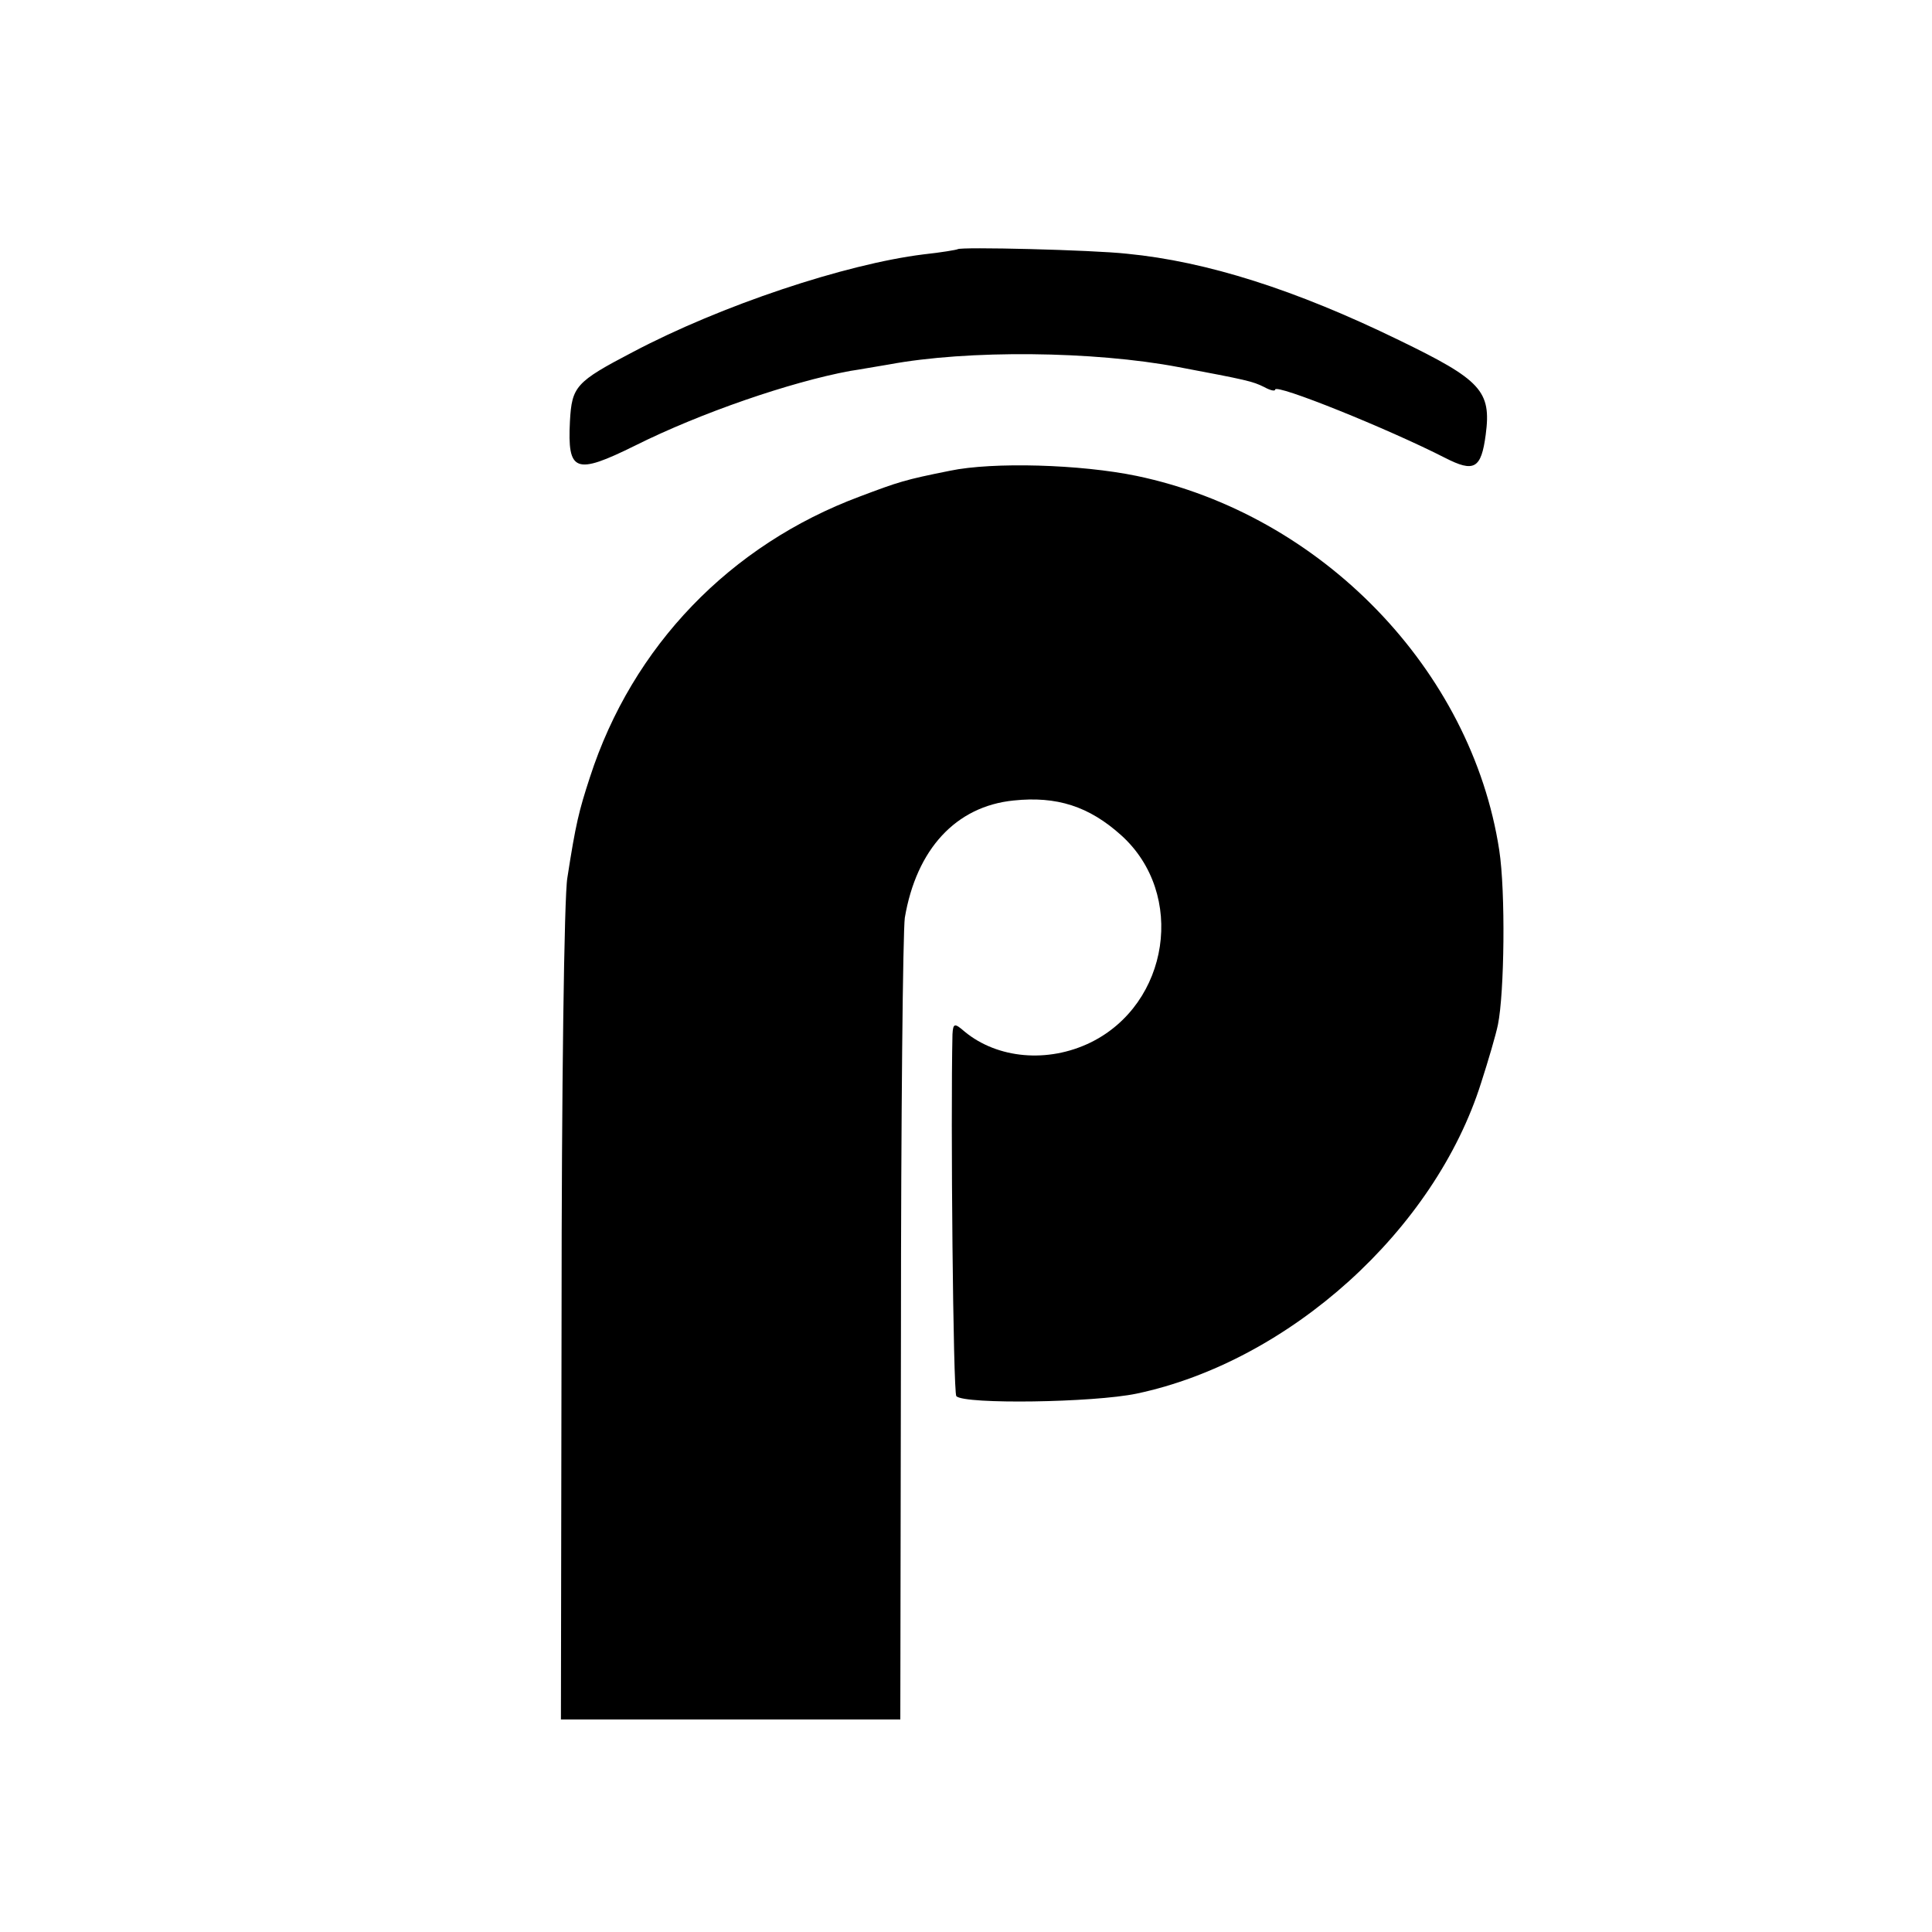
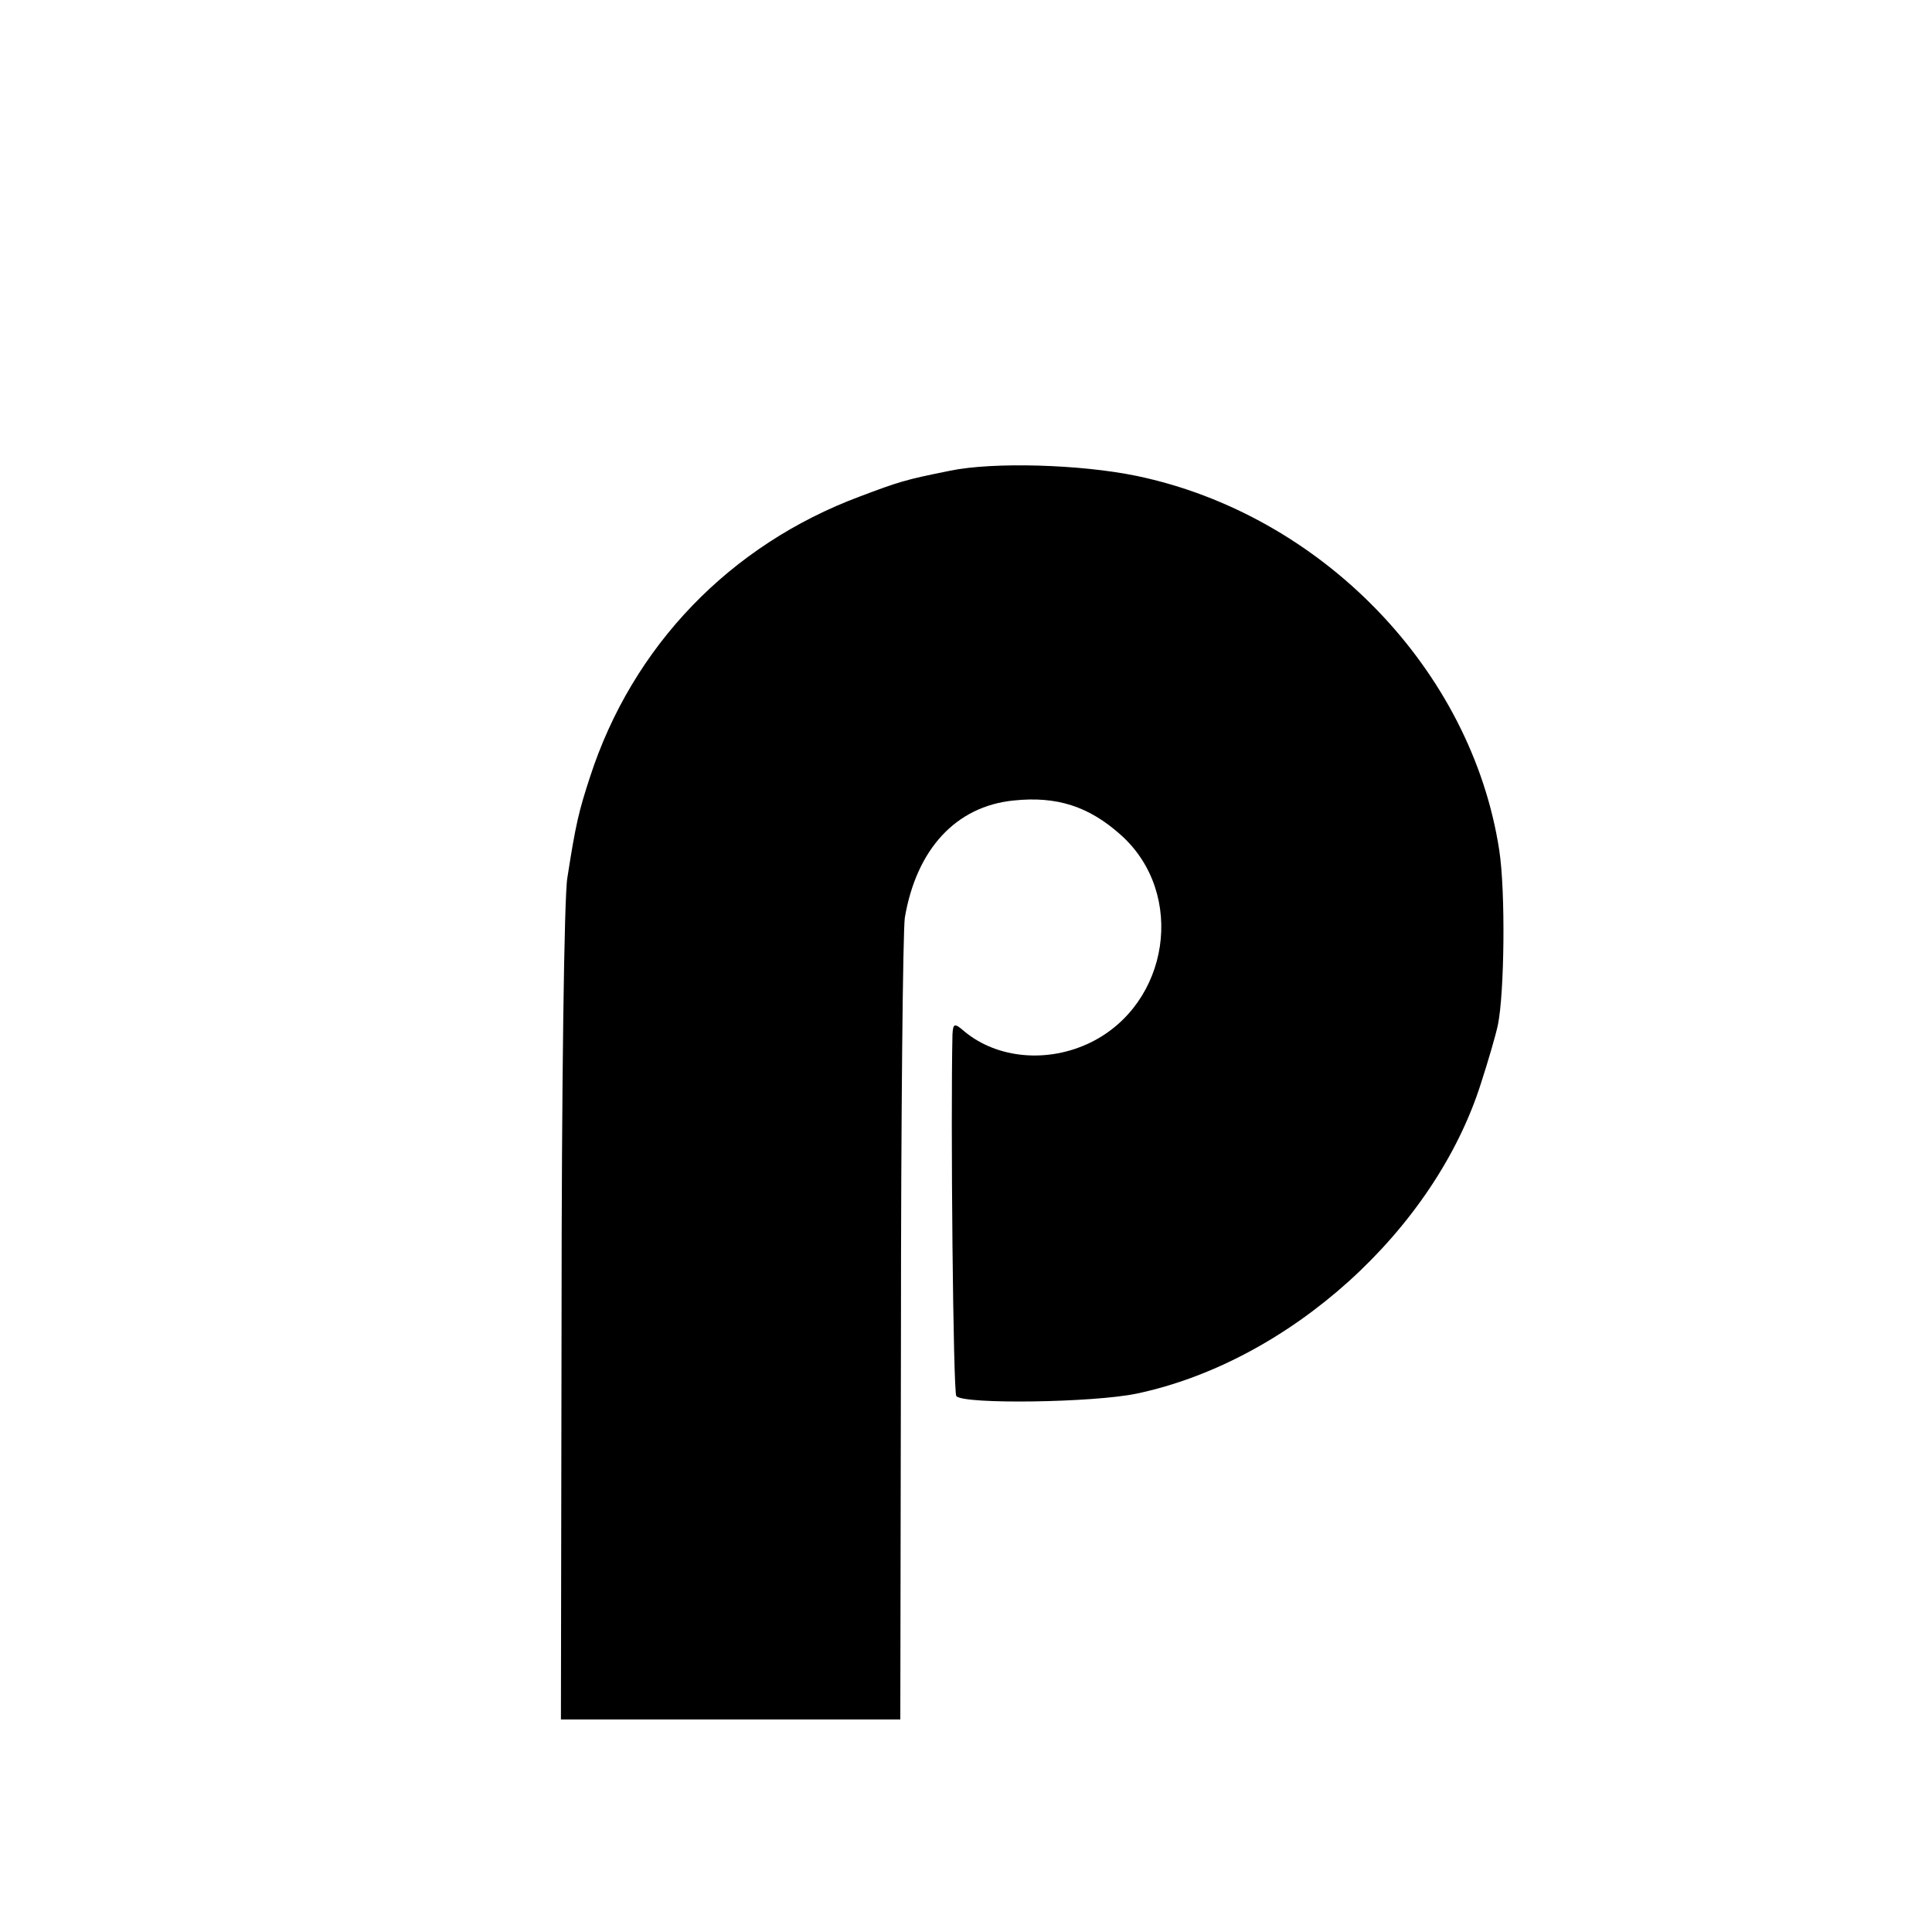
<svg xmlns="http://www.w3.org/2000/svg" version="1.0" width="300pt" height="300pt" viewBox="0 0 300 300" preserveAspectRatio="xMidYMid meet">
  <g transform="translate(0,300) scale(0.1,-0.1)" fill="#000000" stroke="none">
-     <path d="M1487 2613 c-2 -1 -25 -5 -53 -8 -121 -15 -314 -79 -452 -152 -88 -46 -94 -53 -97 -107 -4 -79 8 -84 101 -38 102 51 242 99 334 116 14 2 41 7 60 10 123 23 318 21 450 -4 106 -20 115 -22 133 -31 9 -5 17 -7 17 -4 0 10 176 -61 264 -106 45 -23 56 -17 63 36 9 68 -7 85 -135 147 -160 78 -298 122 -422 134 -54 6 -260 11 -263 7z" />
    <path d="M1475 2269 c-70 -14 -79 -17 -140 -40 -201 -75 -353 -232 -419 -436 -17 -52 -22 -72 -35 -156 -5 -27 -9 -332 -9 -678 l-1 -629 263 0 264 0 1 602 c0 332 3 621 6 643 18 106 79 173 169 182 67 7 117 -9 167 -54 101 -91 75 -262 -48 -322 -66 -32 -144 -25 -195 17 -16 14 -18 13 -19 -4 -3 -129 1 -557 6 -562 13 -13 213 -10 280 4 237 50 463 254 535 483 11 34 23 75 26 90 10 49 12 206 2 271 -43 280 -276 521 -563 581 -87 18 -223 22 -290 8z" />
  </g>
</svg>